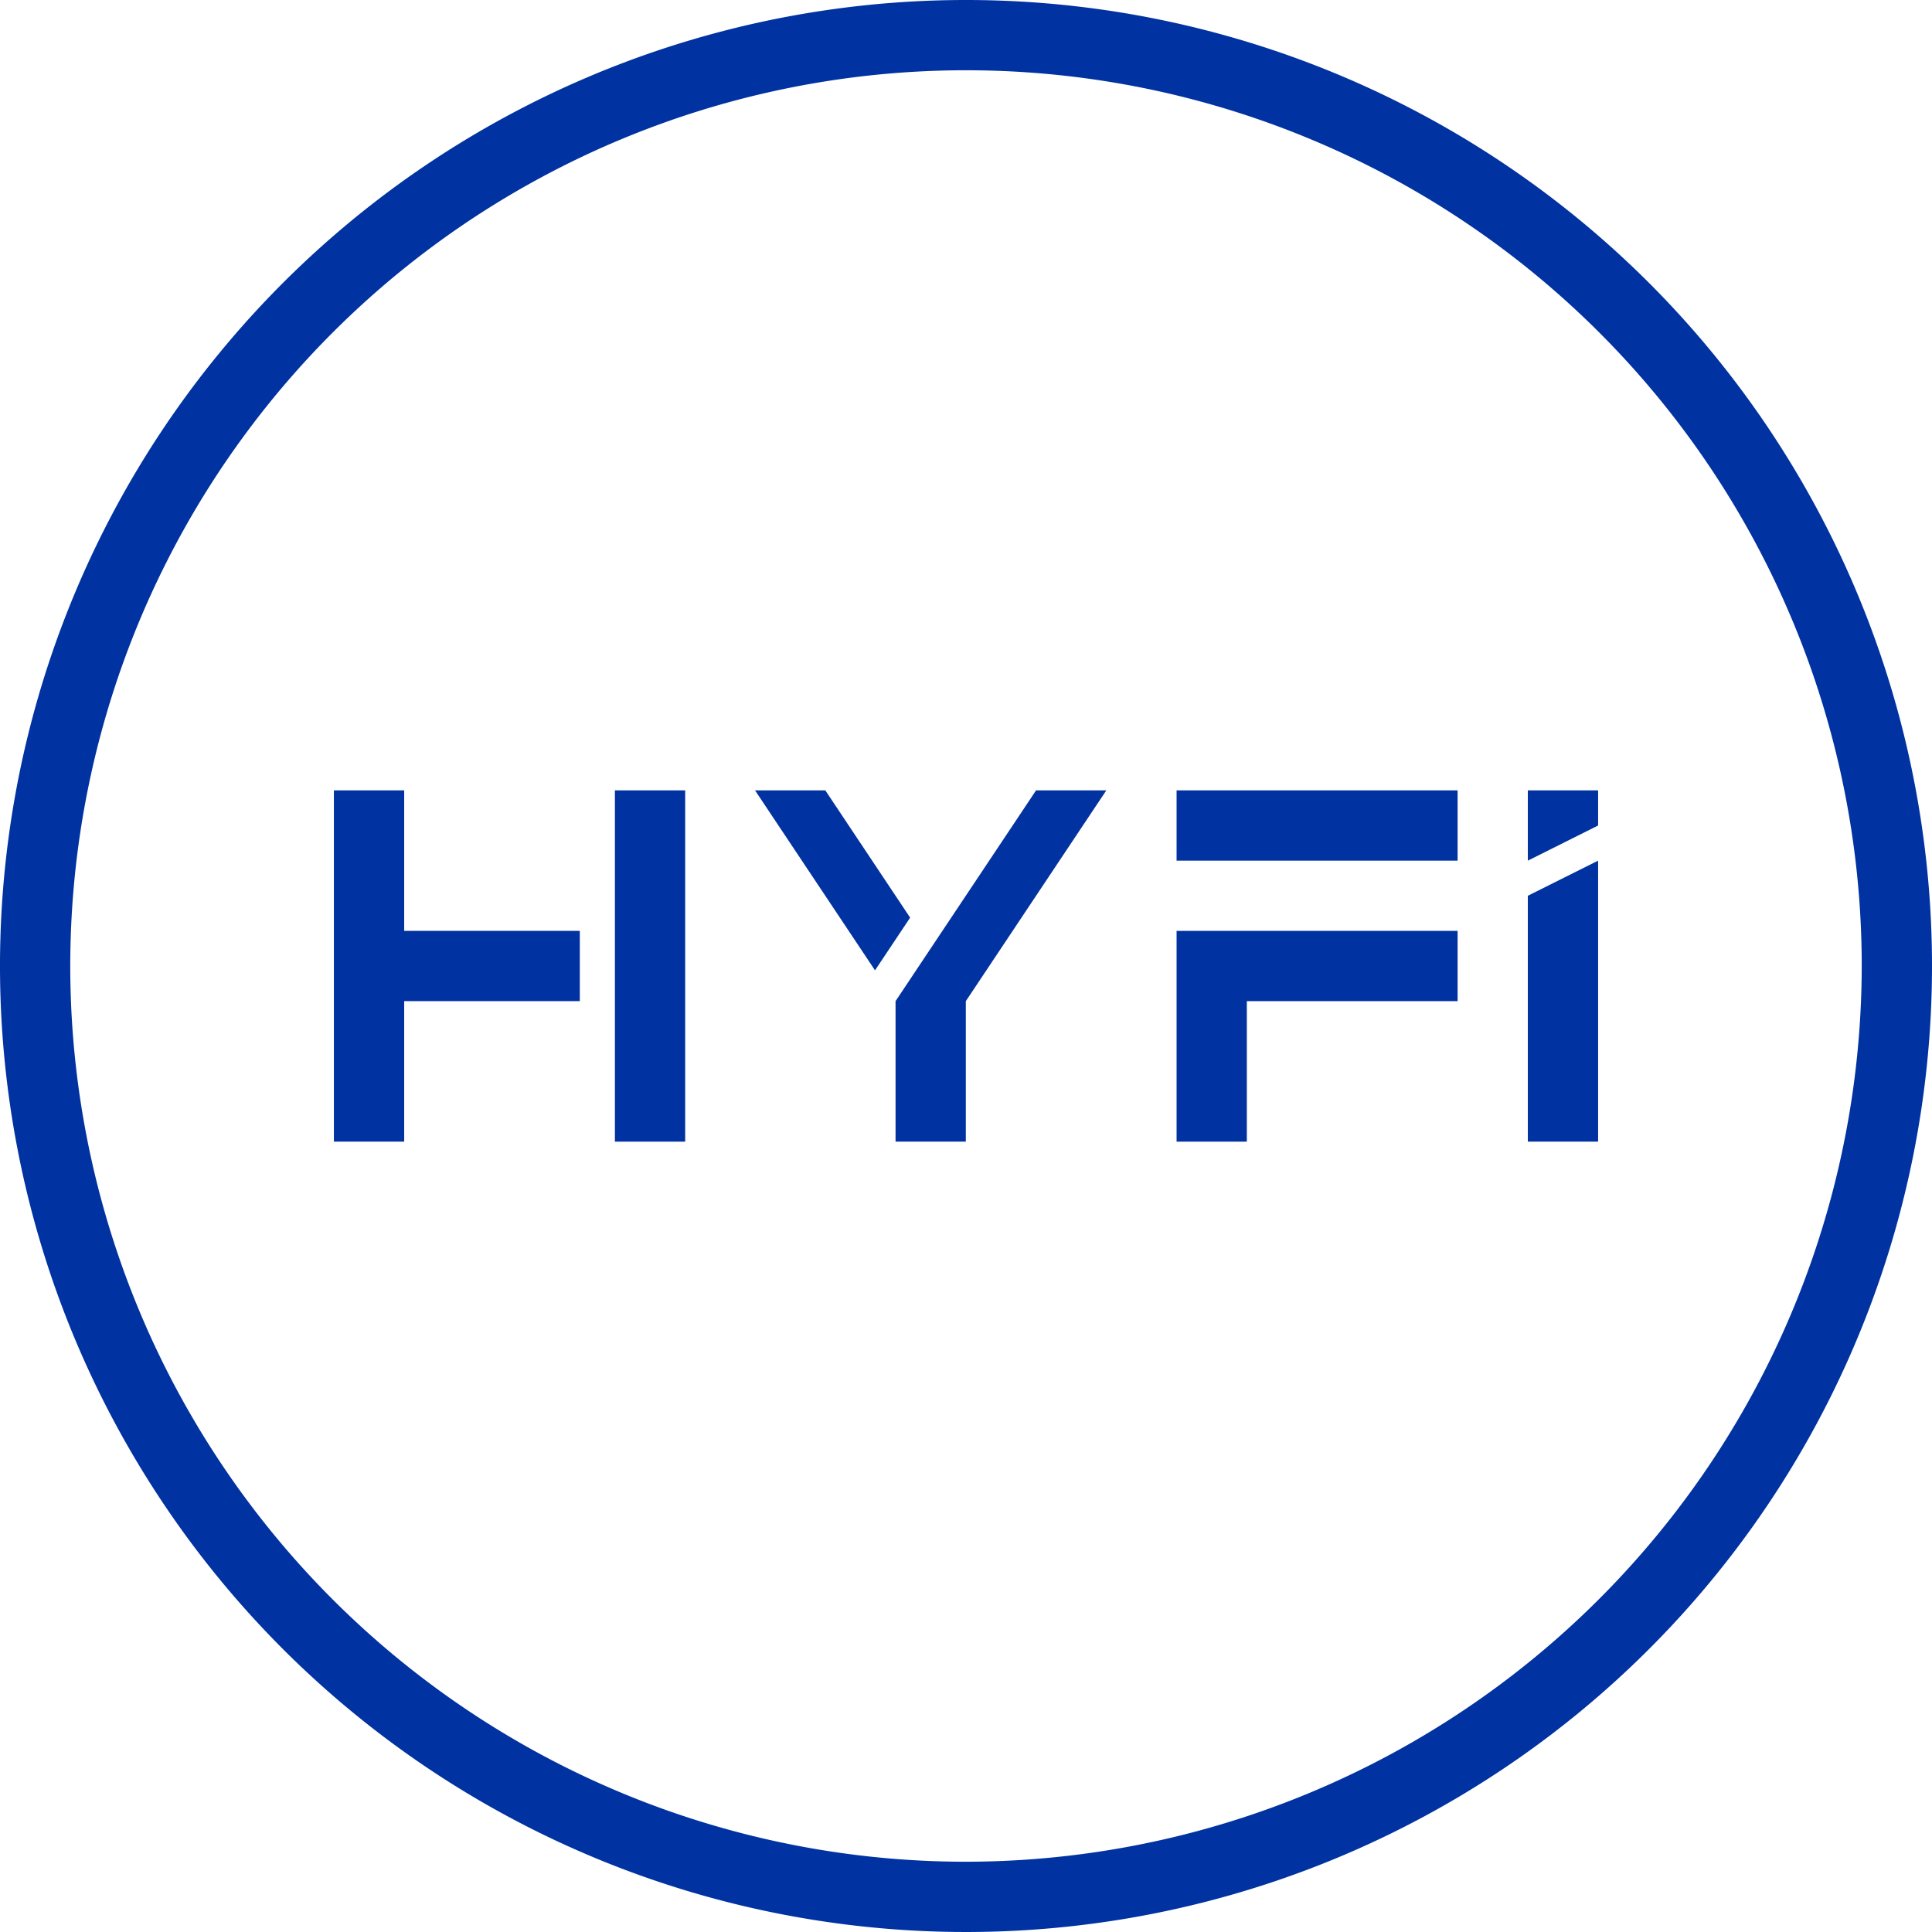
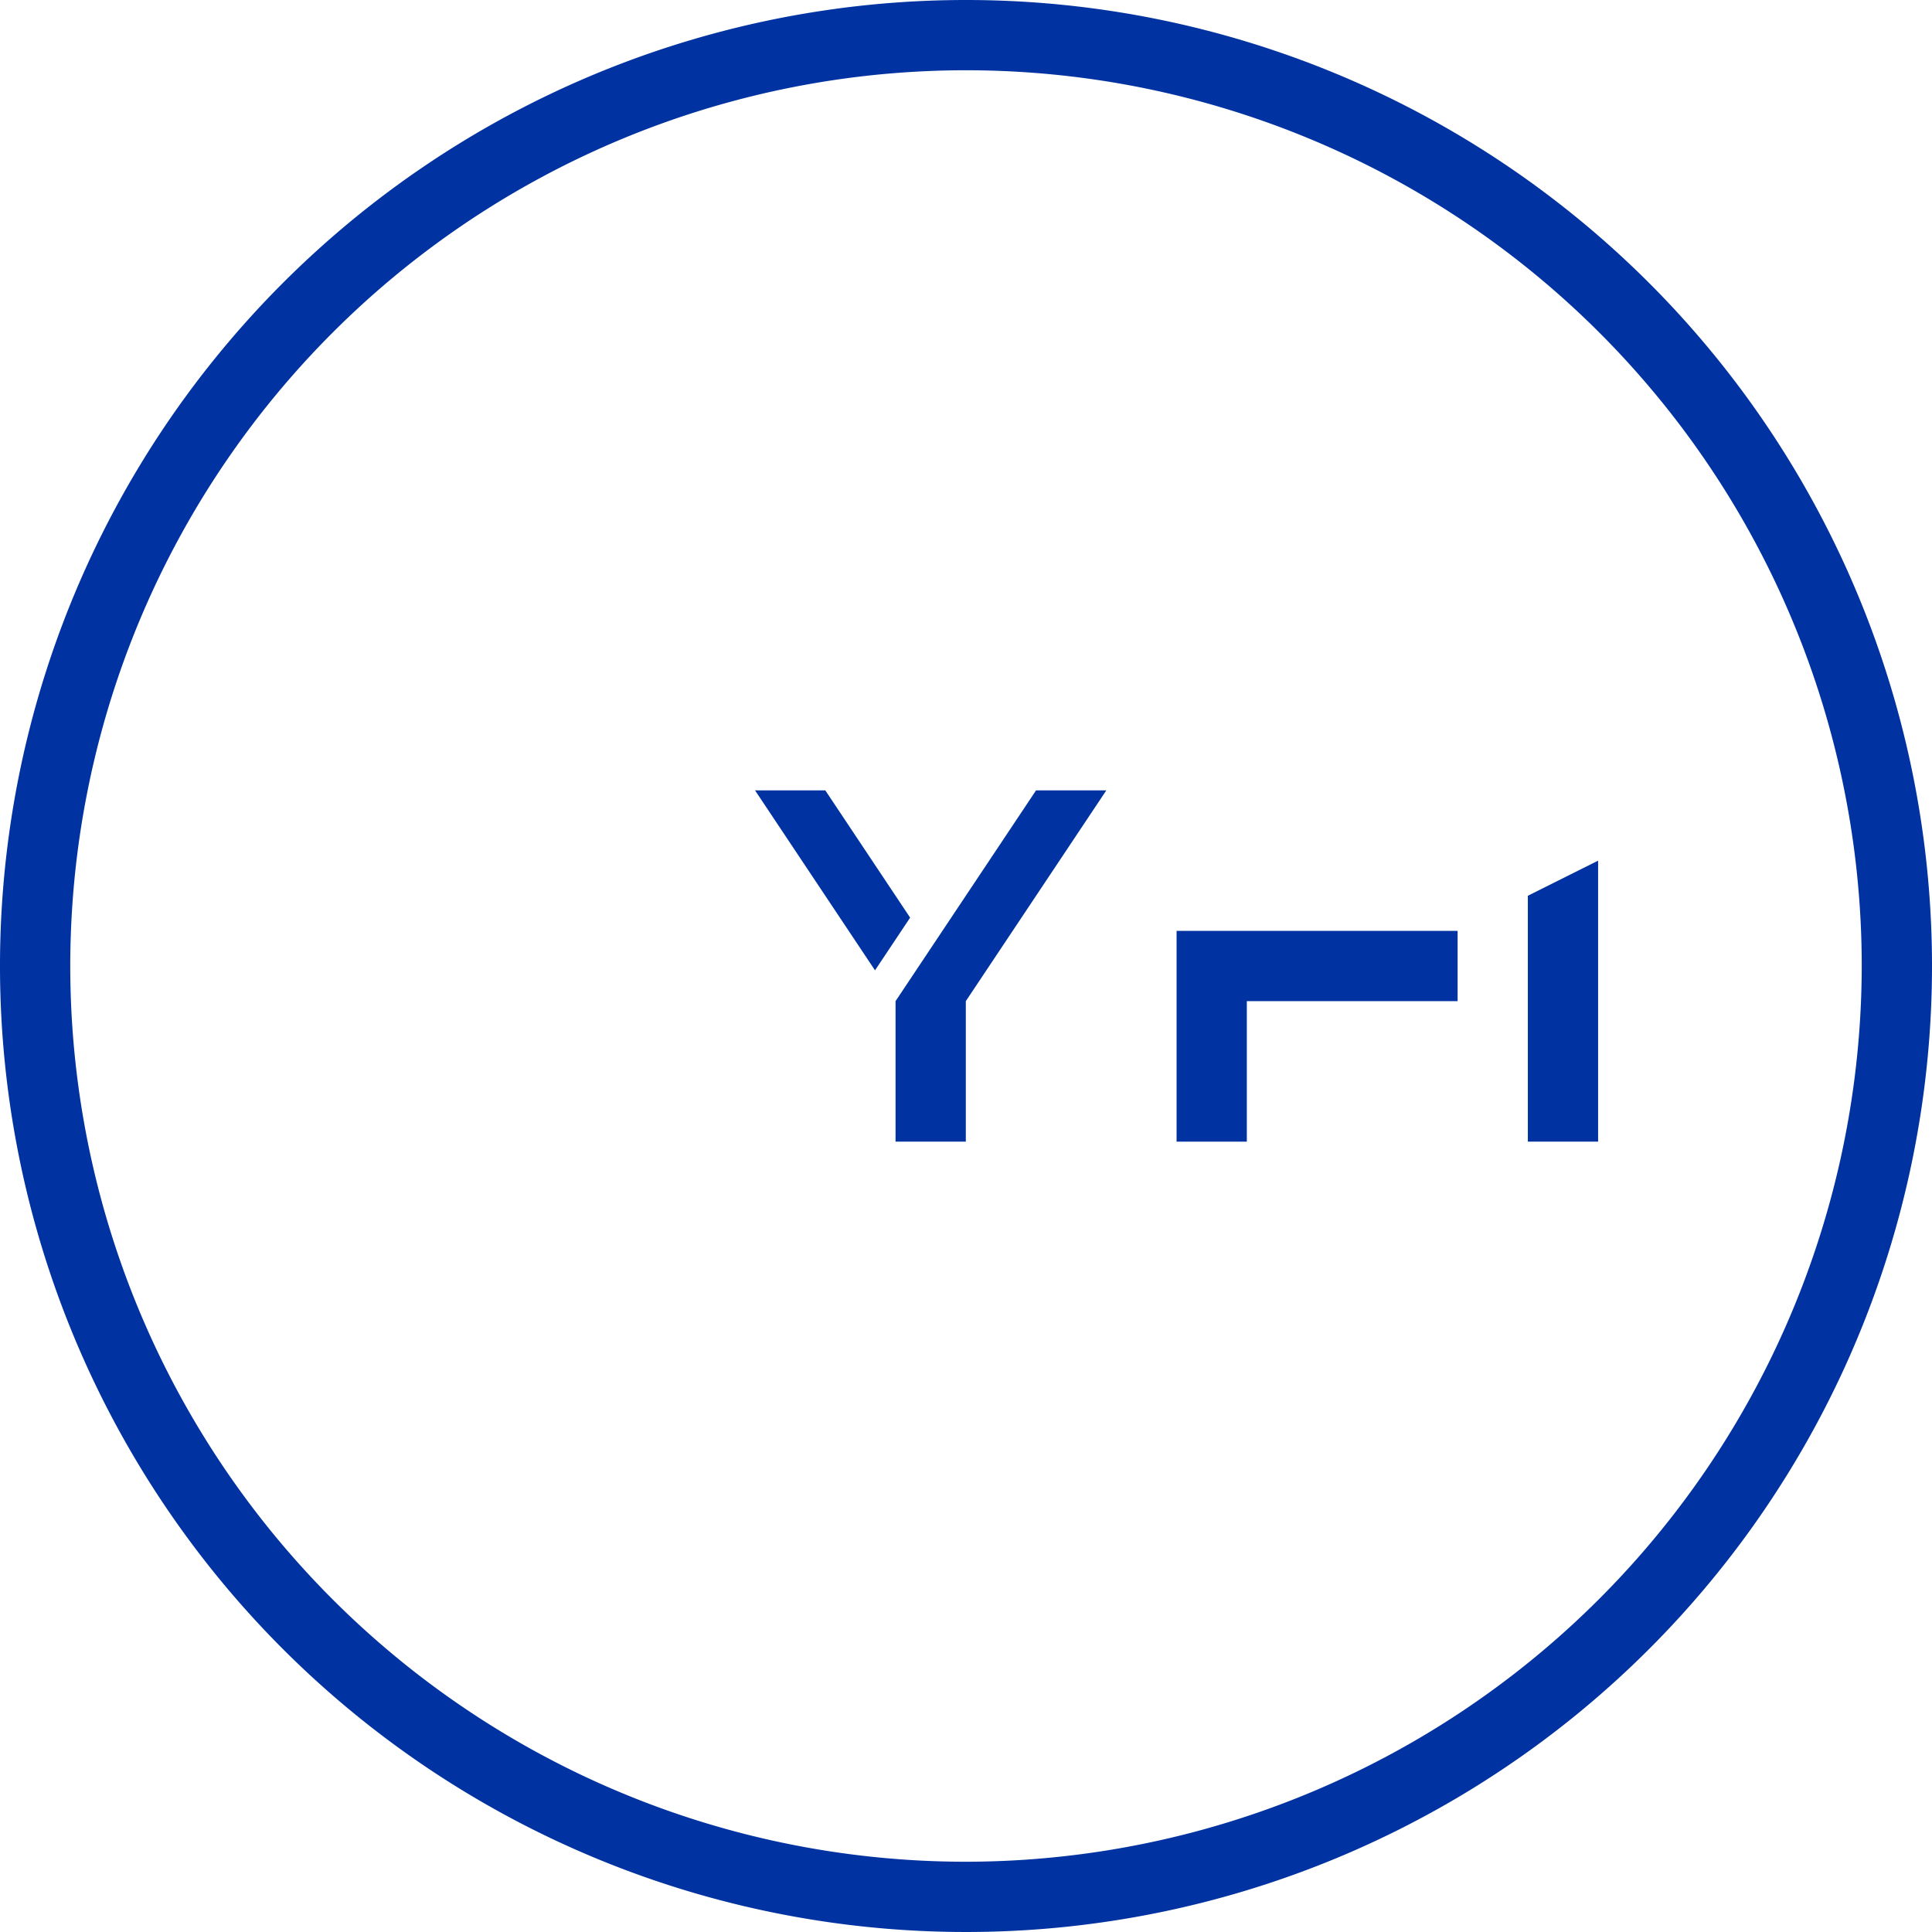
<svg xmlns="http://www.w3.org/2000/svg" id="_01-logo" data-name="01-logo" width="73" height="73" viewBox="0 0 73 73">
  <path id="Path_1" data-name="Path 1" d="M36.5,0A36.5,36.5,0,1,0,73,36.5,36.5,36.5,0,0,0,36.5,0Zm0,70.345A33.845,33.845,0,1,1,70.345,36.5,33.884,33.884,0,0,1,36.5,70.345Z" fill="#0032a1" />
  <g id="Group_5" data-name="Group 5" transform="translate(12.616 29.864)">
    <g id="Group_1" data-name="Group 1" transform="translate(0 0)">
-       <rect id="Rectangle_479" data-name="Rectangle 479" width="2.655" height="13.273" transform="translate(10.618)" fill="#0032a1" />
-       <path id="Path_2" data-name="Path 2" d="M29.6,63.78H26.944V77.052H29.6V71.743h6.636V69.089H29.6Z" transform="translate(-26.944 -63.78)" fill="#0032a1" />
-     </g>
+       </g>
    <g id="Group_2" data-name="Group 2" transform="translate(31.841)">
      <path id="Path_3" data-name="Path 3" d="M94.946,83.082H97.6V77.773h7.964V75.118H94.946Z" transform="translate(-94.946 -69.809)" fill="#0032a1" />
-       <rect id="Rectangle_480" data-name="Rectangle 480" width="10.618" height="2.655" fill="#0032a1" />
    </g>
    <g id="Group_3" data-name="Group 3" transform="translate(15.913)">
      <path id="Path_4" data-name="Path 4" d="M77.578,63.779l-5.309,7.964v5.309h2.655V71.743l5.309-7.964Z" transform="translate(-66.96 -63.779)" fill="#0032a1" />
      <path id="Path_5" data-name="Path 5" d="M63.585,63.779H60.93l4.533,6.8,1.327-1.991Z" transform="translate(-60.93 -63.779)" fill="#0032a1" />
    </g>
    <g id="Group_4" data-name="Group 4" transform="translate(45.113 0)">
      <path id="Path_6" data-name="Path 6" d="M123.292,80.067h2.655V69.449l-2.655,1.327Z" transform="translate(-123.292 -66.794)" fill="#0032a1" />
-       <path id="Path_7" data-name="Path 7" d="M123.292,63.78v2.655l2.655-1.327V63.78Z" transform="translate(-123.292 -63.78)" fill="#0032a1" />
    </g>
  </g>
</svg>